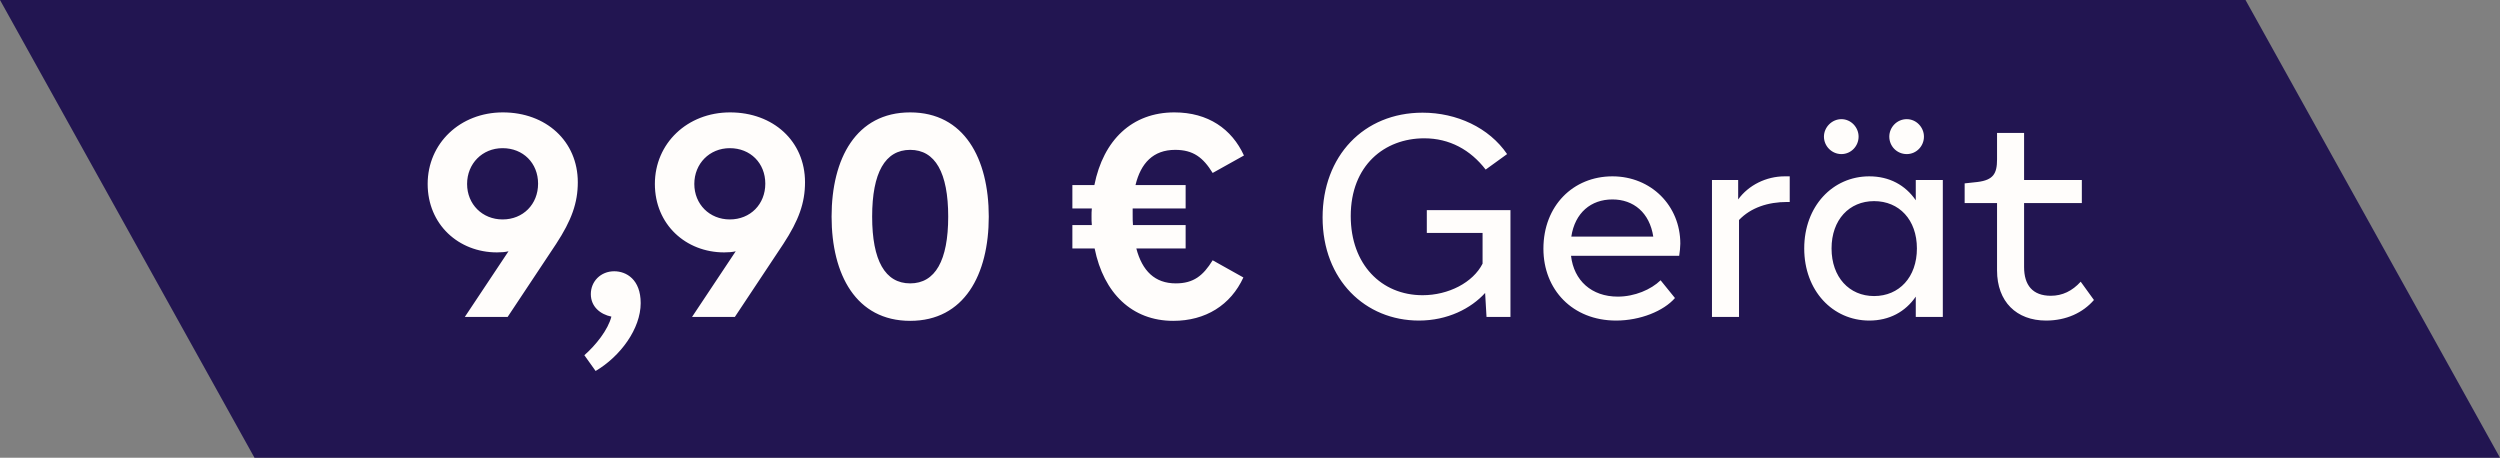
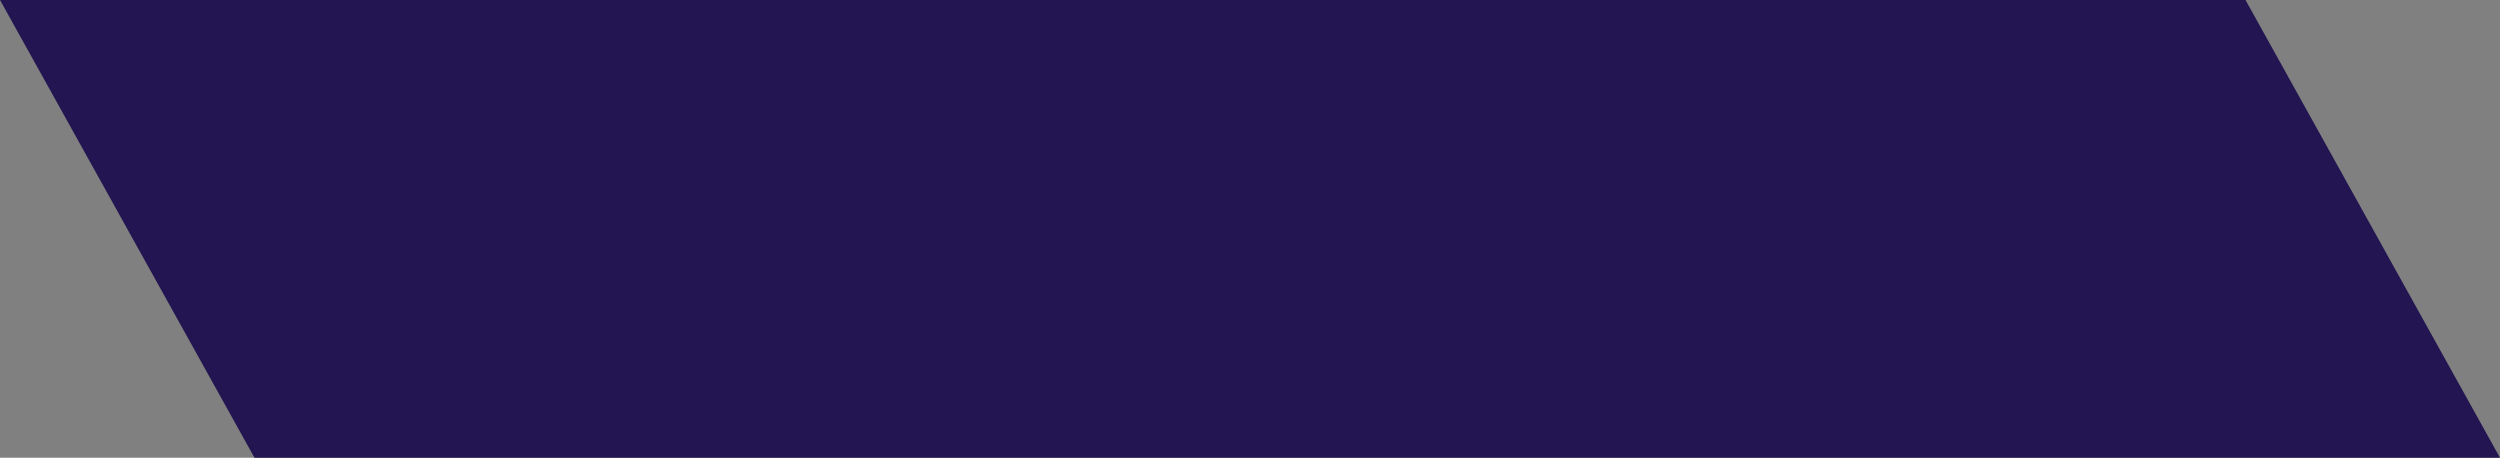
<svg xmlns="http://www.w3.org/2000/svg" width="142" height="26" viewBox="0 0 142 26" fill="none">
  <rect x="0" y="0" width="142" height="26" fill="#808080" stroke="none" />
-   <path d="M0 0L127.545 0L142 26H14.455L0 0Z" fill="#221551" />
-   <path d="M28.563 6.384C31.011 6.384 32.819 8.016 32.819 10.352C32.819 11.52 32.467 12.512 31.587 13.856L28.835 18H26.403L28.883 14.272C28.691 14.32 28.467 14.336 28.227 14.336C26.051 14.336 24.291 12.752 24.291 10.448C24.291 8.144 26.131 6.384 28.563 6.384ZM28.547 12.464C29.715 12.464 30.563 11.6 30.563 10.432C30.563 9.264 29.715 8.416 28.547 8.416C27.395 8.416 26.531 9.296 26.531 10.448C26.531 11.6 27.395 12.464 28.547 12.464ZM34.887 15.408C35.575 15.408 36.391 15.872 36.391 17.216C36.391 18.672 35.239 20.24 33.831 21.072L33.191 20.176C33.847 19.6 34.535 18.736 34.727 17.984C34.103 17.856 33.559 17.424 33.559 16.704C33.559 15.984 34.119 15.408 34.887 15.408ZM41.469 6.384C43.917 6.384 45.725 8.016 45.725 10.352C45.725 11.52 45.373 12.512 44.493 13.856L41.741 18H39.309L41.789 14.272C41.597 14.32 41.373 14.336 41.133 14.336C38.957 14.336 37.197 12.752 37.197 10.448C37.197 8.144 39.037 6.384 41.469 6.384ZM41.453 12.464C42.621 12.464 43.469 11.6 43.469 10.432C43.469 9.264 42.621 8.416 41.453 8.416C40.301 8.416 39.437 9.296 39.437 10.448C39.437 11.6 40.301 12.464 41.453 12.464ZM51.698 18.224C48.626 18.224 47.234 15.6 47.234 12.304C47.234 9.008 48.626 6.384 51.698 6.384C54.77 6.384 56.162 9.008 56.162 12.304C56.162 15.6 54.77 18.224 51.698 18.224ZM51.698 16.096C53.122 16.096 53.858 14.8 53.858 12.304C53.858 9.808 53.122 8.512 51.698 8.512C50.274 8.512 49.538 9.808 49.538 12.304C49.538 14.8 50.274 16.096 51.698 16.096ZM66.784 16.096C67.791 16.096 68.335 15.664 68.879 14.784L70.624 15.76C69.903 17.328 68.48 18.224 66.639 18.224C64.303 18.224 62.688 16.656 62.175 14.112H60.911V12.784H62.016C61.999 12.624 61.999 12.464 61.999 12.288C61.999 12.144 61.999 11.984 62.016 11.84H60.911V10.512H62.16C62.672 7.952 64.303 6.384 66.704 6.384C68.624 6.384 69.968 7.328 70.656 8.832L68.879 9.824C68.335 8.944 67.775 8.512 66.751 8.512C65.504 8.512 64.799 9.264 64.496 10.512H67.344V11.84H64.335V12.192C64.335 12.4 64.335 12.592 64.352 12.784H67.344V14.112H64.543C64.879 15.392 65.6 16.096 66.784 16.096ZM81.043 13.232V11.936H85.794V18H84.434L84.355 16.64C83.555 17.52 82.227 18.208 80.594 18.208C77.555 18.208 75.123 15.904 75.123 12.352C75.123 8.864 77.459 6.4 80.802 6.4C82.739 6.4 84.579 7.248 85.603 8.752L84.386 9.632C83.522 8.512 82.338 7.856 80.898 7.856C78.642 7.856 76.722 9.392 76.722 12.272C76.722 15.024 78.466 16.768 80.802 16.768C82.275 16.768 83.666 16.048 84.21 14.976V13.232H81.043ZM95.442 13.84C95.442 14.032 95.41 14.32 95.378 14.528H89.234C89.394 15.936 90.402 16.848 91.89 16.848C92.85 16.848 93.778 16.448 94.322 15.92L95.138 16.928C94.498 17.664 93.17 18.208 91.794 18.208C89.314 18.208 87.666 16.448 87.666 14.128C87.666 11.68 89.362 10.016 91.586 10.016C93.778 10.016 95.442 11.68 95.442 13.84ZM91.586 11.328C90.37 11.328 89.458 12.08 89.25 13.44H93.906C93.698 12.08 92.786 11.328 91.586 11.328ZM101.368 10.016H101.656V11.472H101.512C100.424 11.472 99.448 11.792 98.776 12.496V18H97.24V10.224H98.728V11.328C99.32 10.512 100.328 10.016 101.368 10.016ZM104.592 8.752C104.048 8.752 103.6 8.304 103.6 7.76C103.6 7.232 104.048 6.768 104.592 6.768C105.136 6.768 105.568 7.232 105.568 7.76C105.568 8.304 105.136 8.752 104.592 8.752ZM108.304 8.752C107.744 8.752 107.312 8.304 107.312 7.76C107.312 7.232 107.744 6.768 108.304 6.768C108.848 6.768 109.28 7.232 109.28 7.76C109.28 8.304 108.848 8.752 108.304 8.752ZM108.816 11.376V10.224H110.352V18H108.816V16.848C108.224 17.712 107.312 18.208 106.176 18.208C104.096 18.208 102.48 16.512 102.48 14.112C102.48 11.712 104.096 10.016 106.176 10.016C107.312 10.016 108.224 10.512 108.816 11.376ZM106.448 16.816C107.872 16.816 108.88 15.744 108.88 14.112C108.88 12.48 107.872 11.424 106.448 11.424C105.04 11.424 104.032 12.48 104.032 14.112C104.032 15.744 105.04 16.816 106.448 16.816ZM116.216 18.208C114.536 18.208 113.432 17.136 113.432 15.36V11.536H111.592V10.416L112.328 10.336C113.224 10.224 113.432 9.856 113.432 9.056V7.552H114.968V10.224H118.248V11.536H114.968V15.168C114.968 16.192 115.448 16.8 116.488 16.8C117.144 16.8 117.704 16.528 118.184 16L118.936 17.04C118.312 17.76 117.368 18.208 116.216 18.208Z" fill="#FFFDFB" />
+   <path d="M0 0L127.545 0L142 26H14.455Z" fill="#221551" />
</svg>